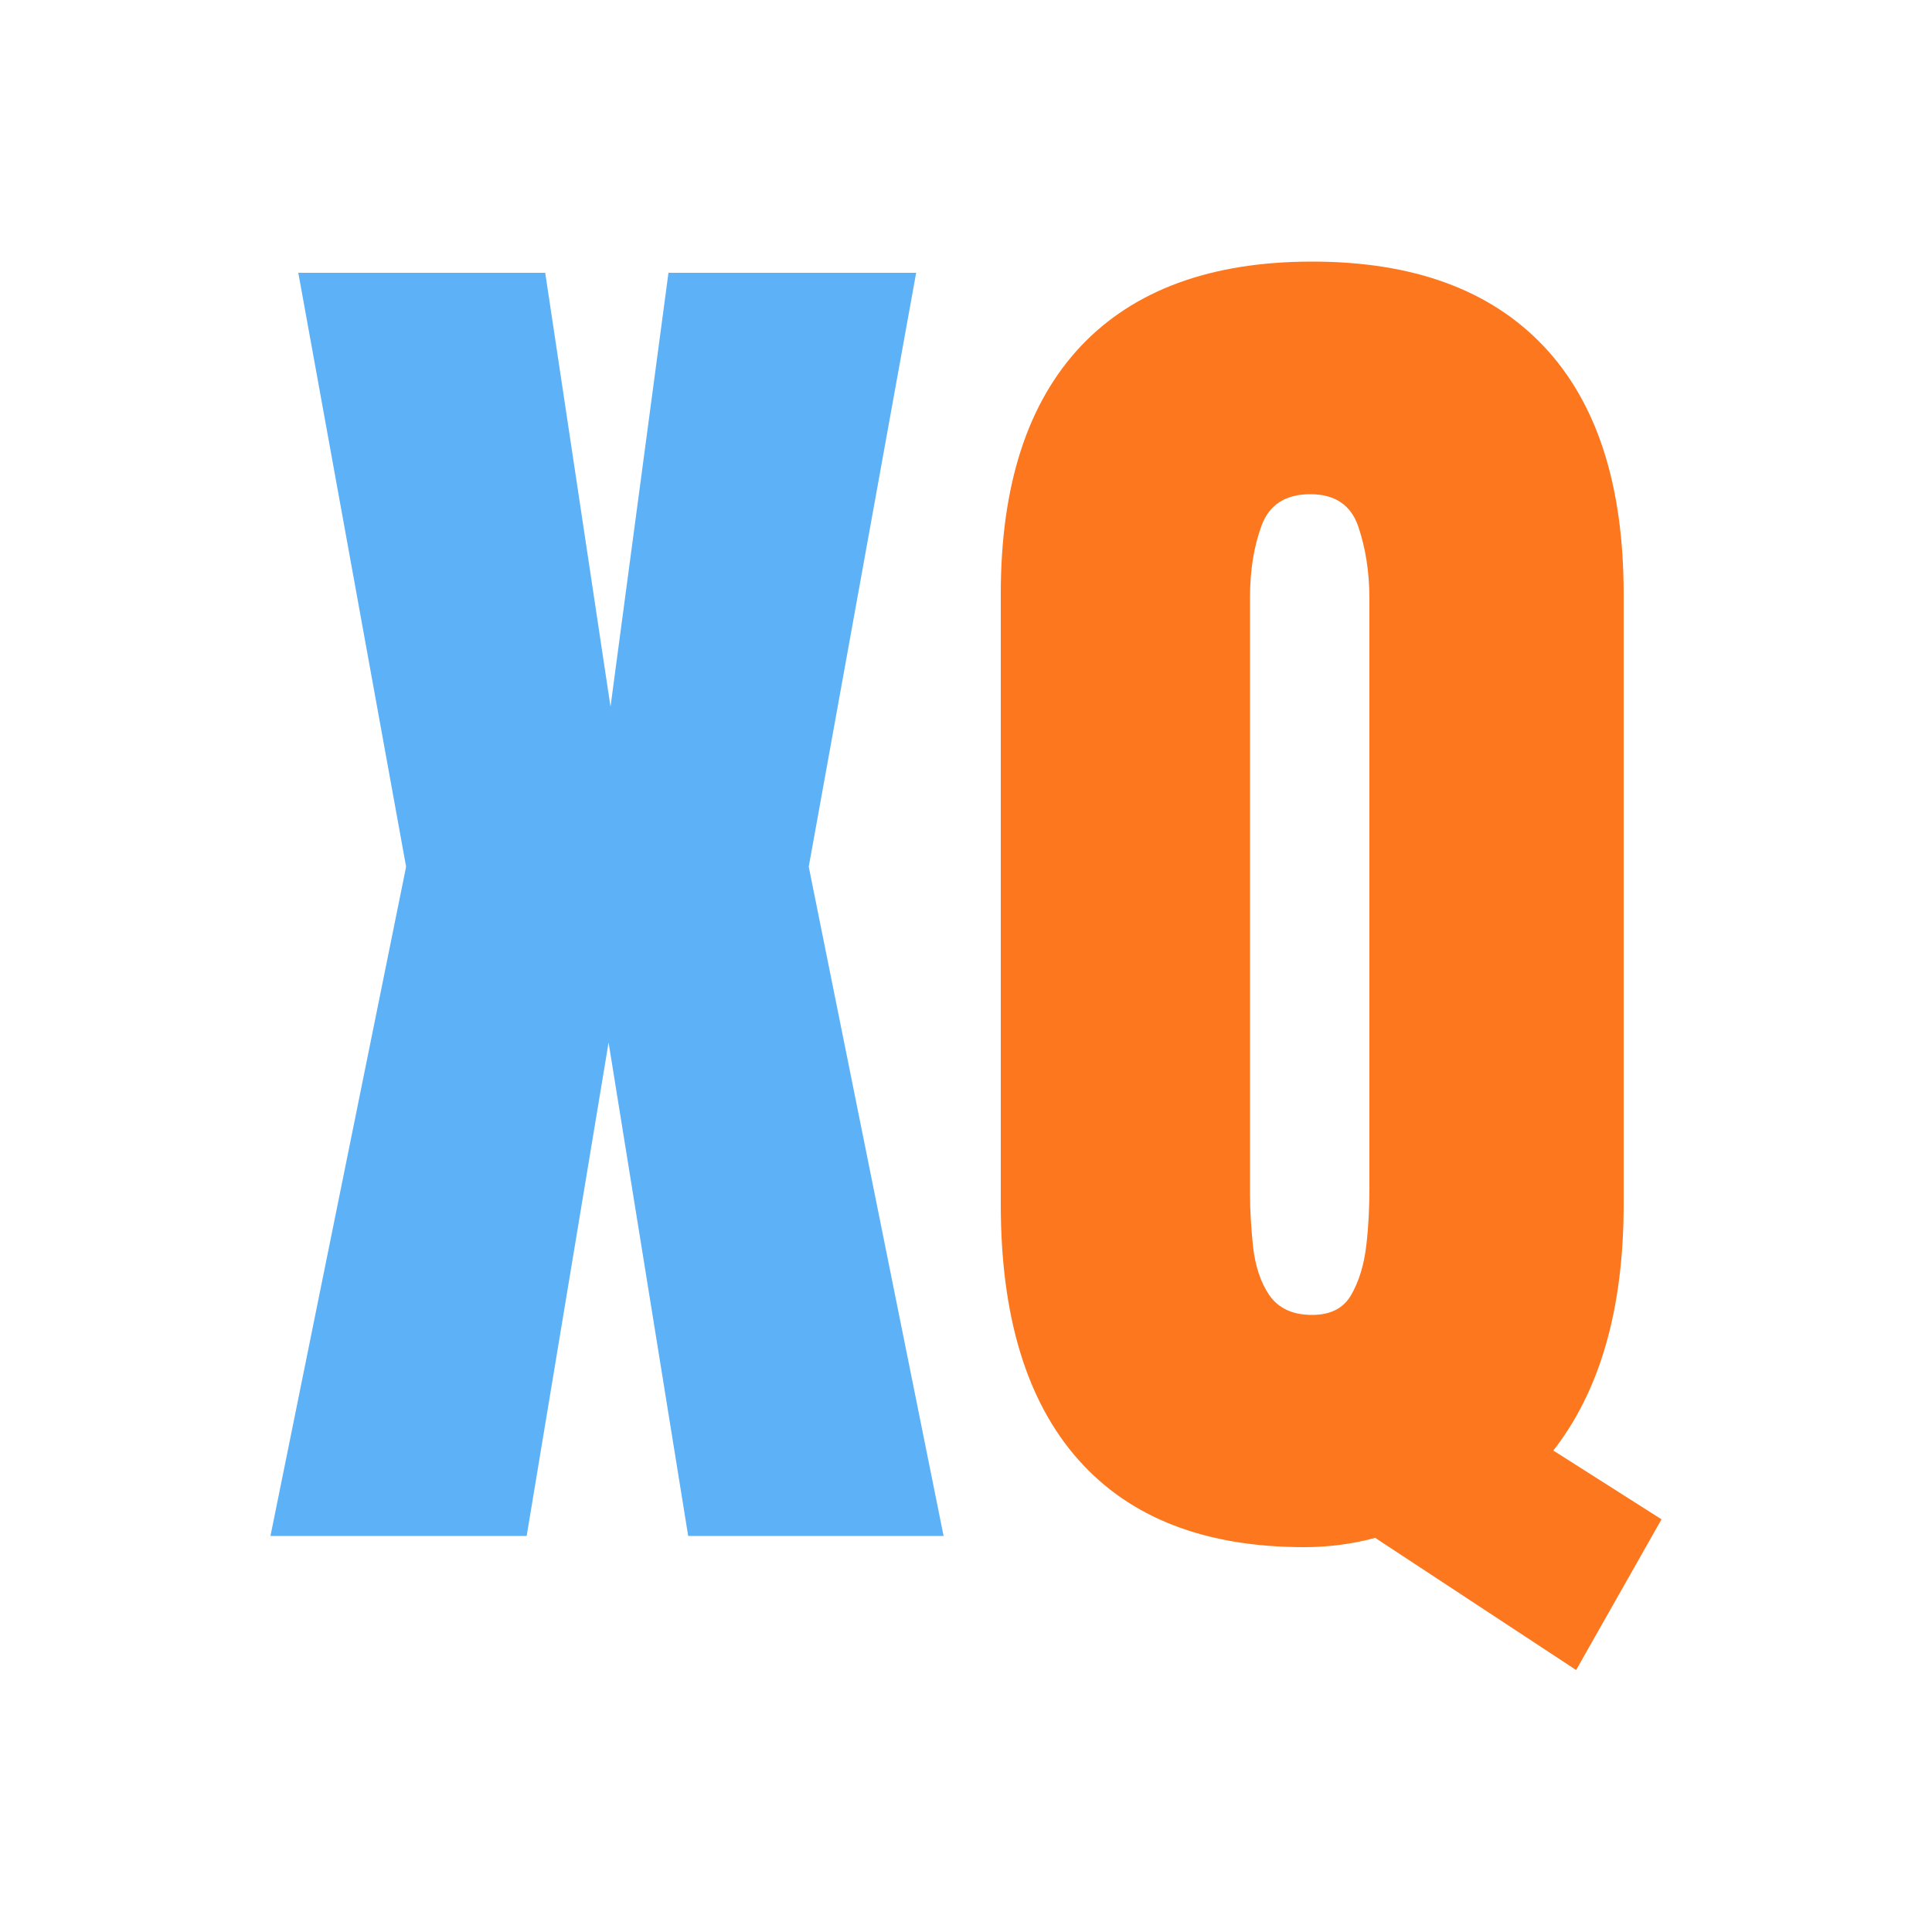
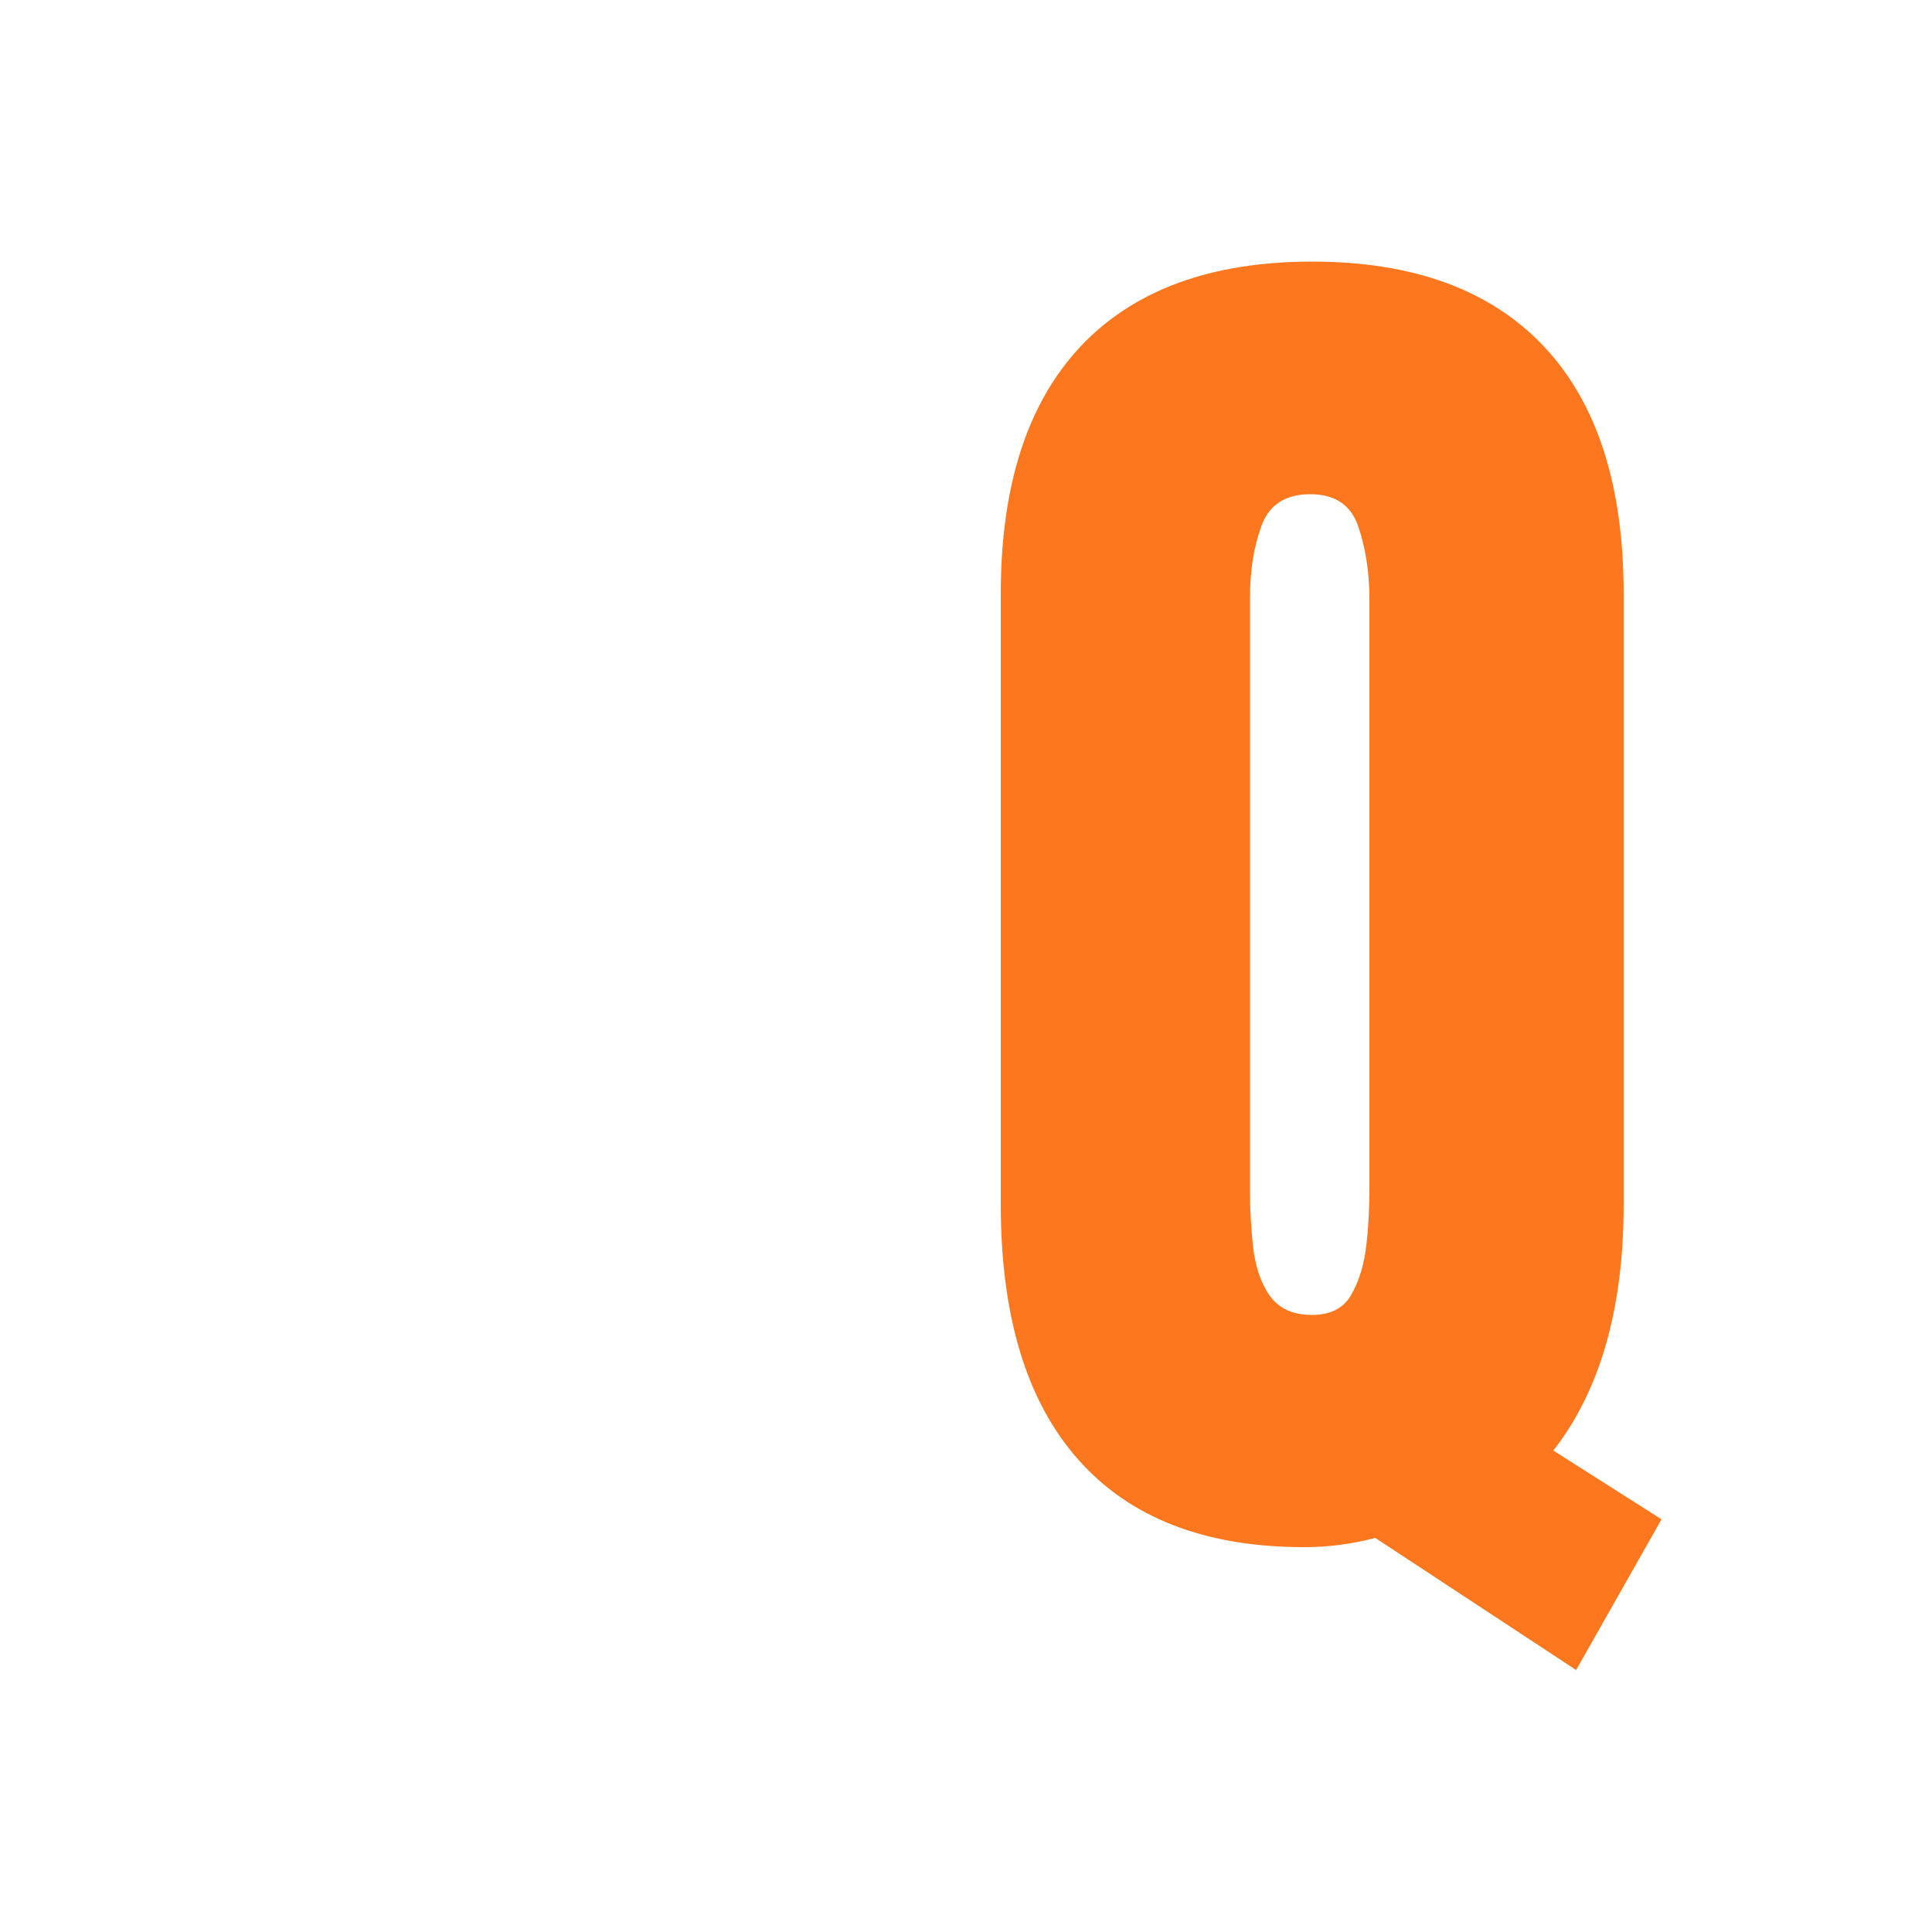
<svg xmlns="http://www.w3.org/2000/svg" version="1.1" id="Layer_1" x="0px" y="0px" viewBox="0 0 500 500" style="enable-background:new 0 0 500 500;" xml:space="preserve">
  <style type="text/css">
	.st0{fill:#5CB1F7;}
	.st1{fill:#FC771D;}
</style>
  <g>
-     <path class="st0" d="M70,397.5l35.1-173.2L77.2,70.6h63.9L158,182.9l15-112.3h64.1l-27.8,153.7l34.9,173.2h-66.1l-20.6-127.7   l-21.2,127.7H70L70,397.5z" />
    <path class="st1" d="M407.9,432.2l-52-34.2c-5.9,1.6-12.1,2.4-18.4,2.4c-25.5,0-45-7.5-58.4-22.6c-13.4-15.1-20.1-37.1-20.1-66.1   v-158c0-28.1,6.9-49.4,20.7-64.1c13.8-14.6,33.8-21.9,59.9-21.9s46.1,7.3,59.9,21.9c13.8,14.6,20.7,36,20.7,64.1v158   c0,27-6.1,48.2-18.2,63.7l28,17.8L407.9,432.2z M339.6,340.3c4.7,0,8.1-1.7,10.1-5.2c2-3.5,3.3-7.7,3.9-12.8   c0.6-5.1,0.8-10,0.8-14.7V154.9c0-6.9-1-13.1-2.9-18.7c-1.9-5.5-6-8.3-12.4-8.3s-10.6,2.7-12.6,8.1s-3,11.6-3,18.7V309   c0,4.3,0.3,8.9,0.8,13.8c0.6,4.9,1.9,9,4.2,12.4C330.9,338.6,334.5,340.3,339.6,340.3L339.6,340.3z" />
  </g>
</svg>